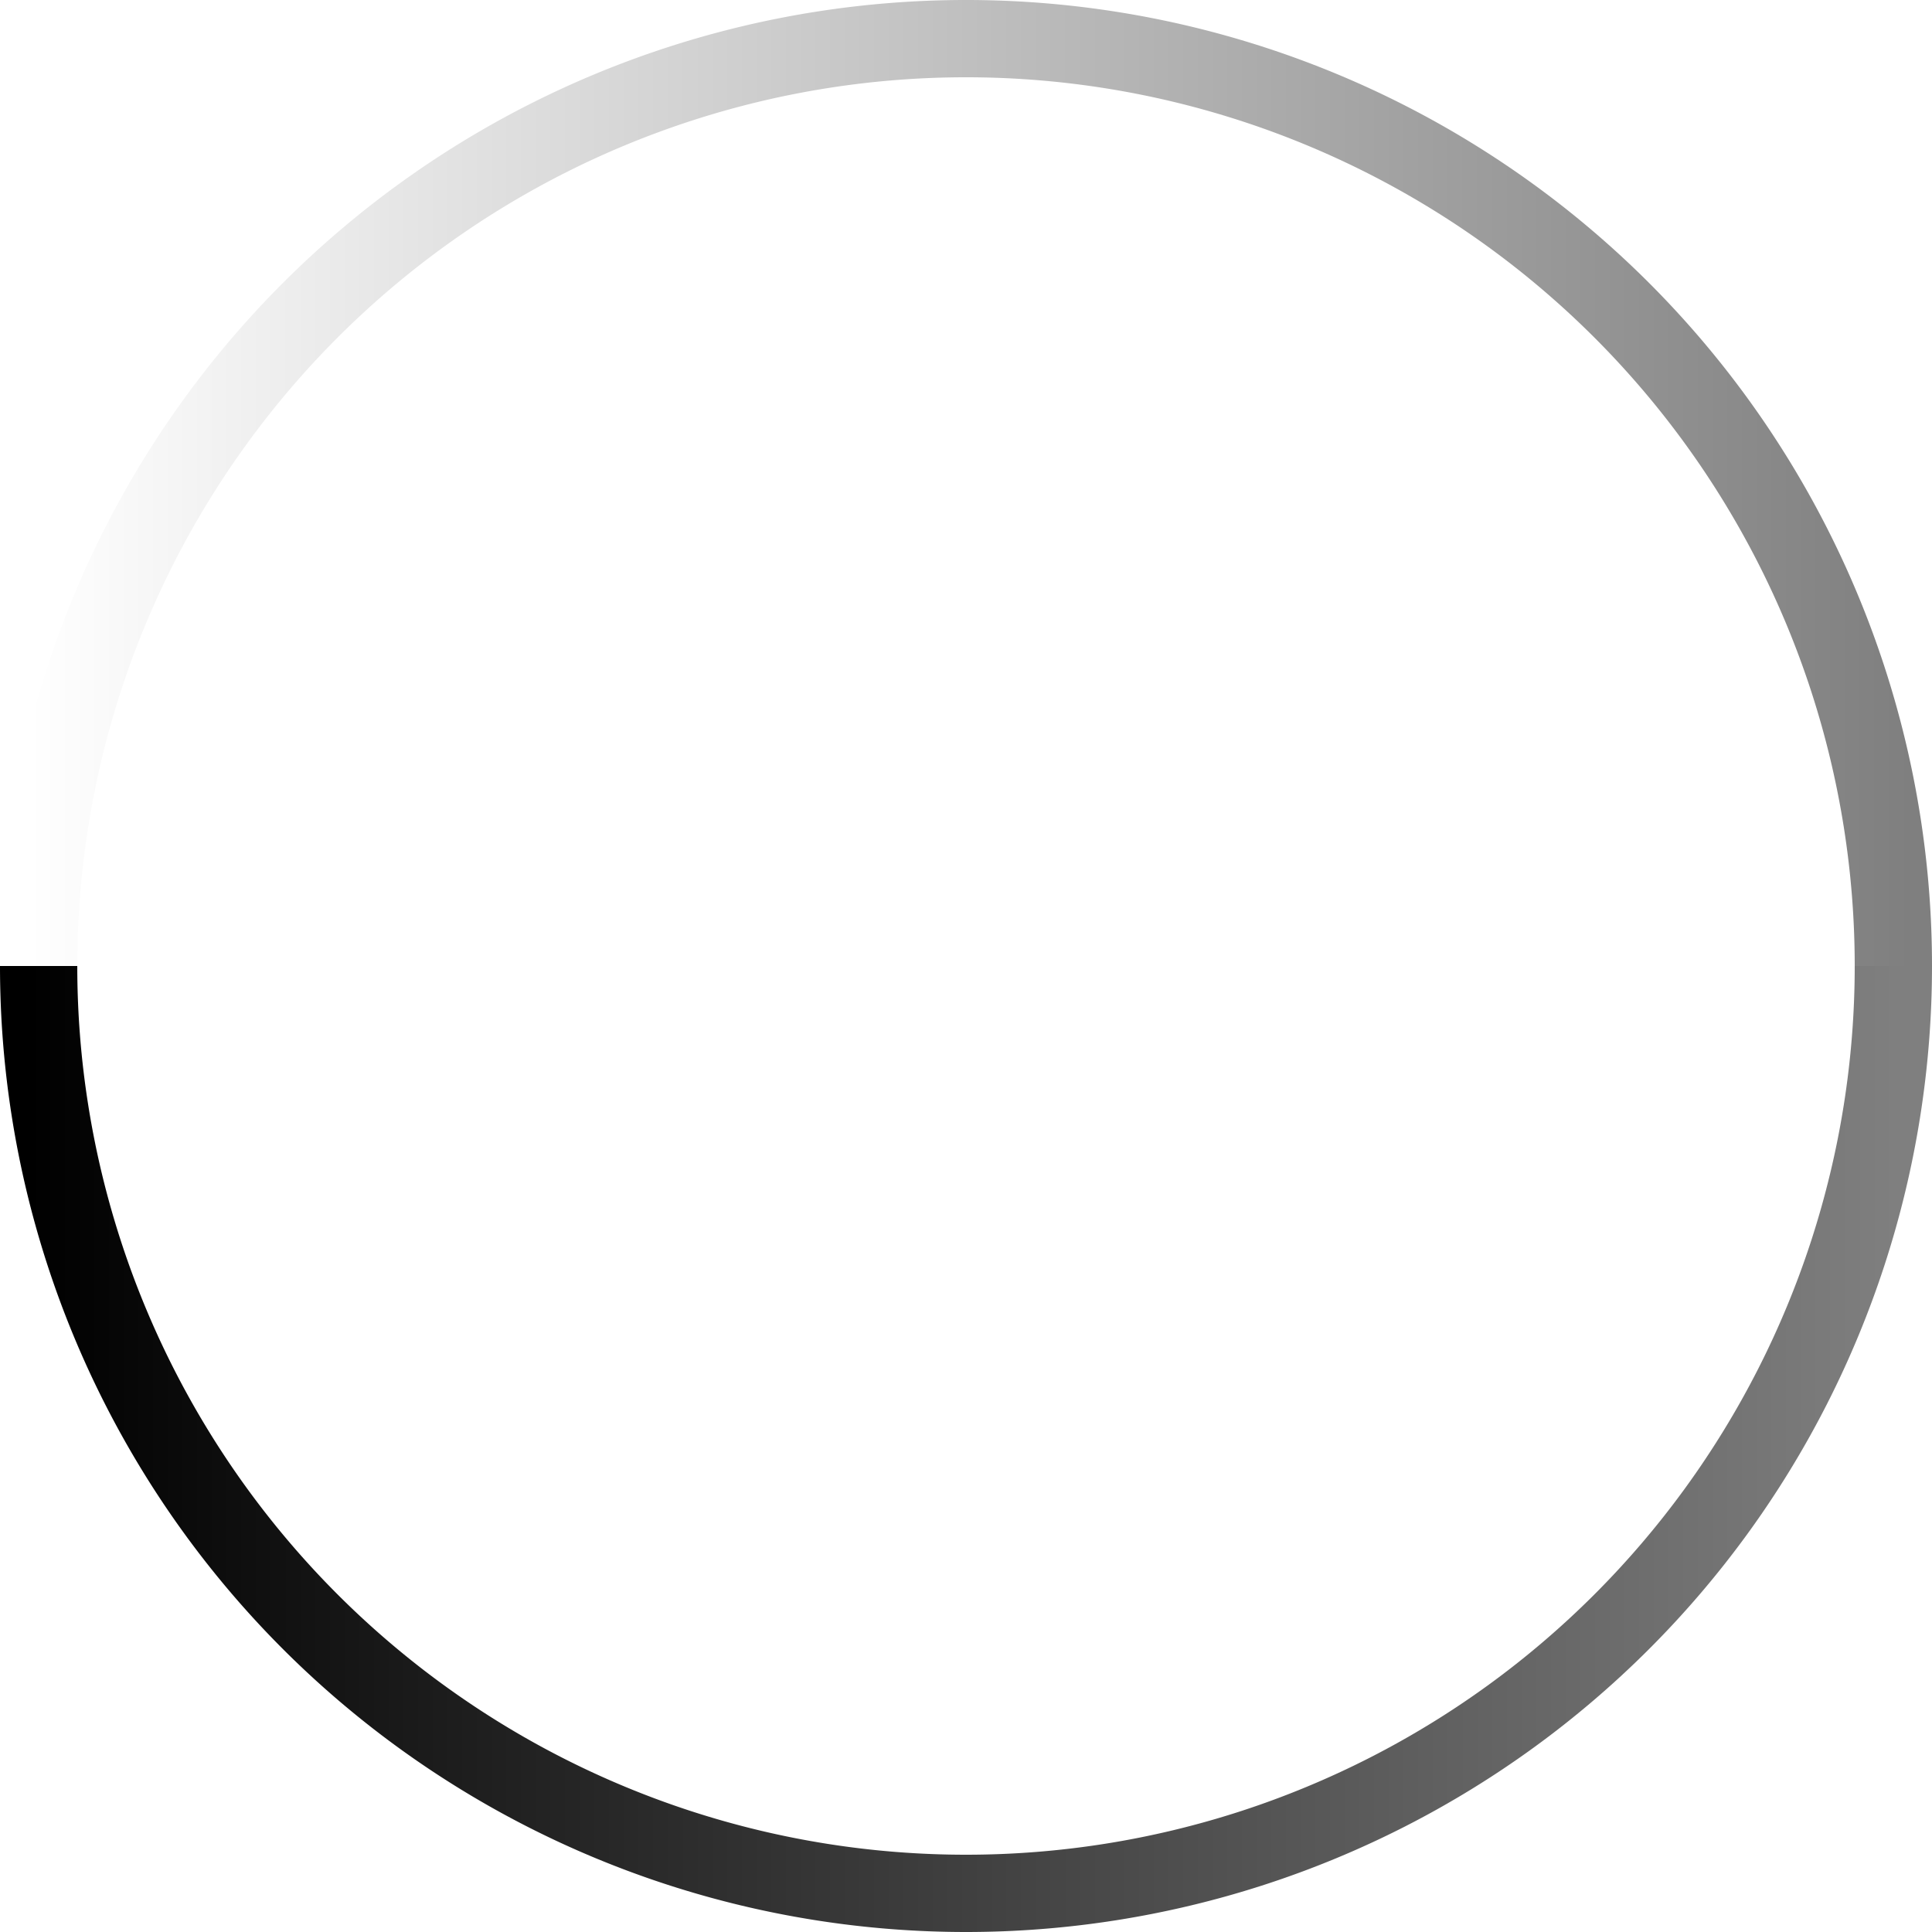
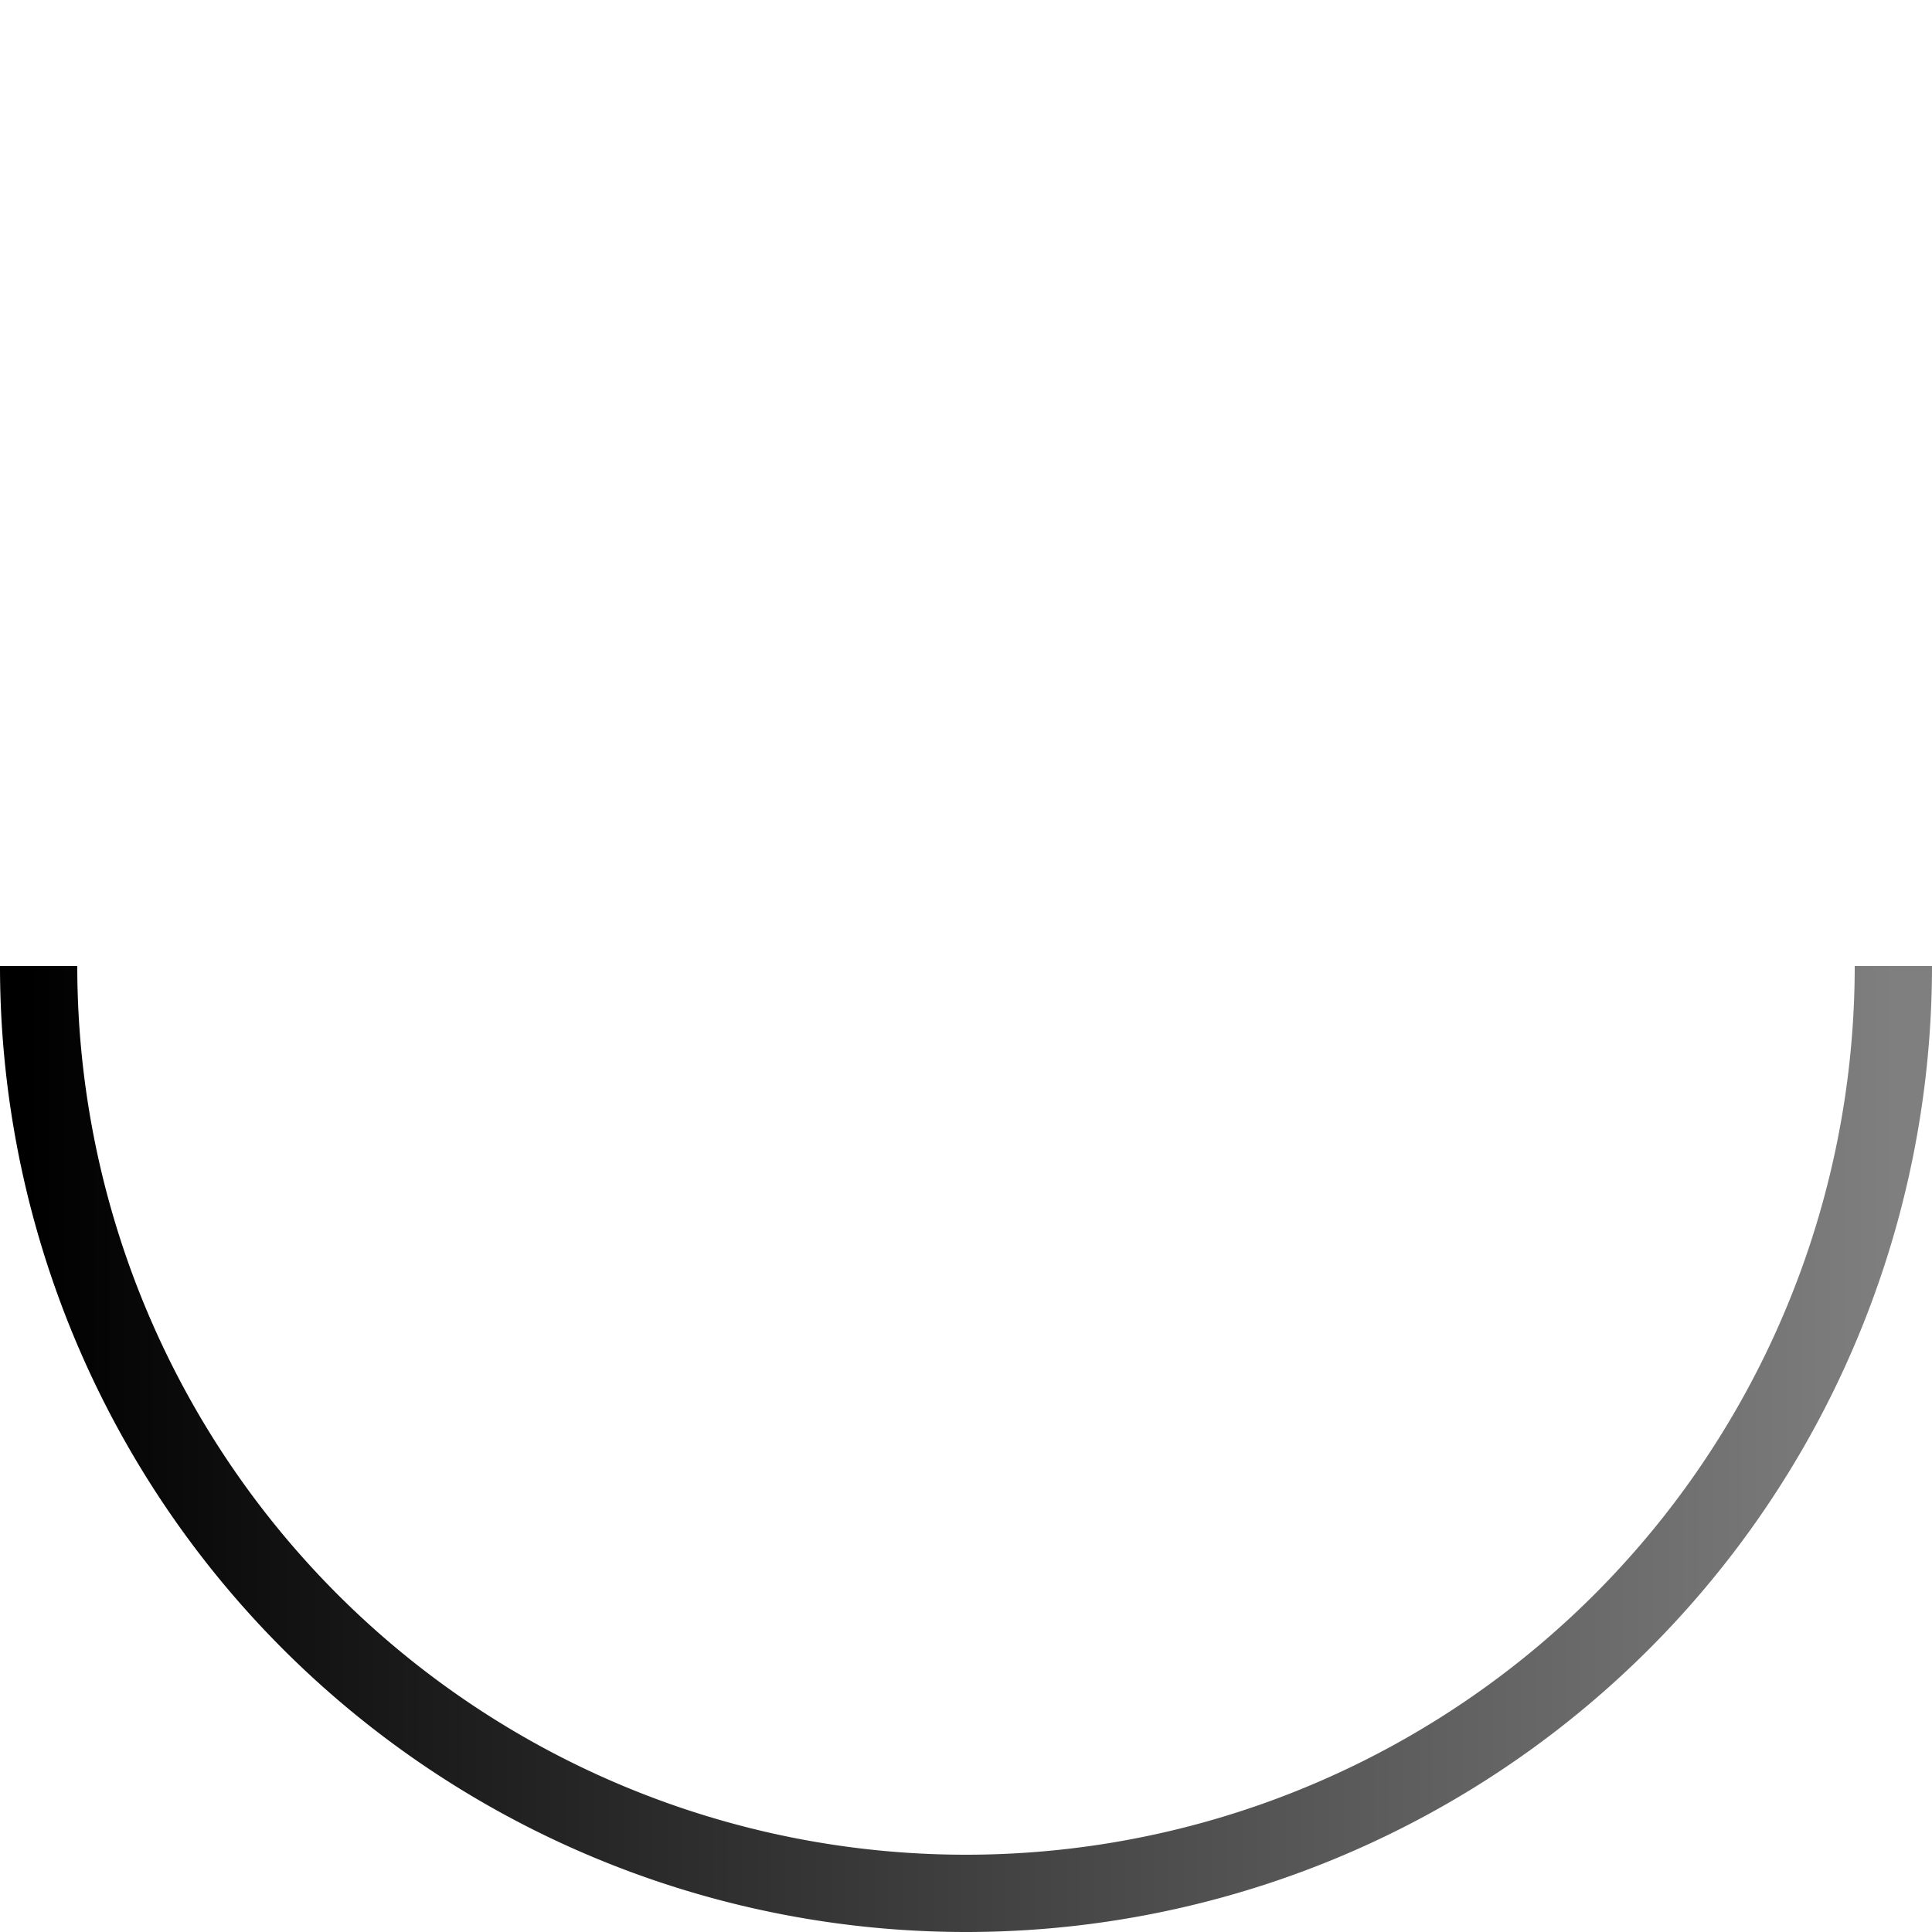
<svg xmlns="http://www.w3.org/2000/svg" viewBox="0 0 200 200" fill="none" color="#000000">
  <defs>
    <linearGradient id="spinner-secondHalf">
      <stop offset="0%" stop-opacity="0" stop-color="currentColor" />
      <stop offset="100%" stop-opacity="0.5" stop-color="currentColor" />
    </linearGradient>
    <linearGradient id="spinner-firstHalf">
      <stop offset="0%" stop-opacity="1" stop-color="currentColor" />
      <stop offset="100%" stop-opacity="0.5" stop-color="currentColor" />
    </linearGradient>
  </defs>
  <g stroke-width="8">
-     <path stroke="url(#spinner-secondHalf)" d="M 4 100 A 96 96 0 0 1 196 100" />
    <path stroke="url(#spinner-firstHalf)" d="M 196 100 A 96 96 0 0 1 4 100" />
  </g>
</svg>